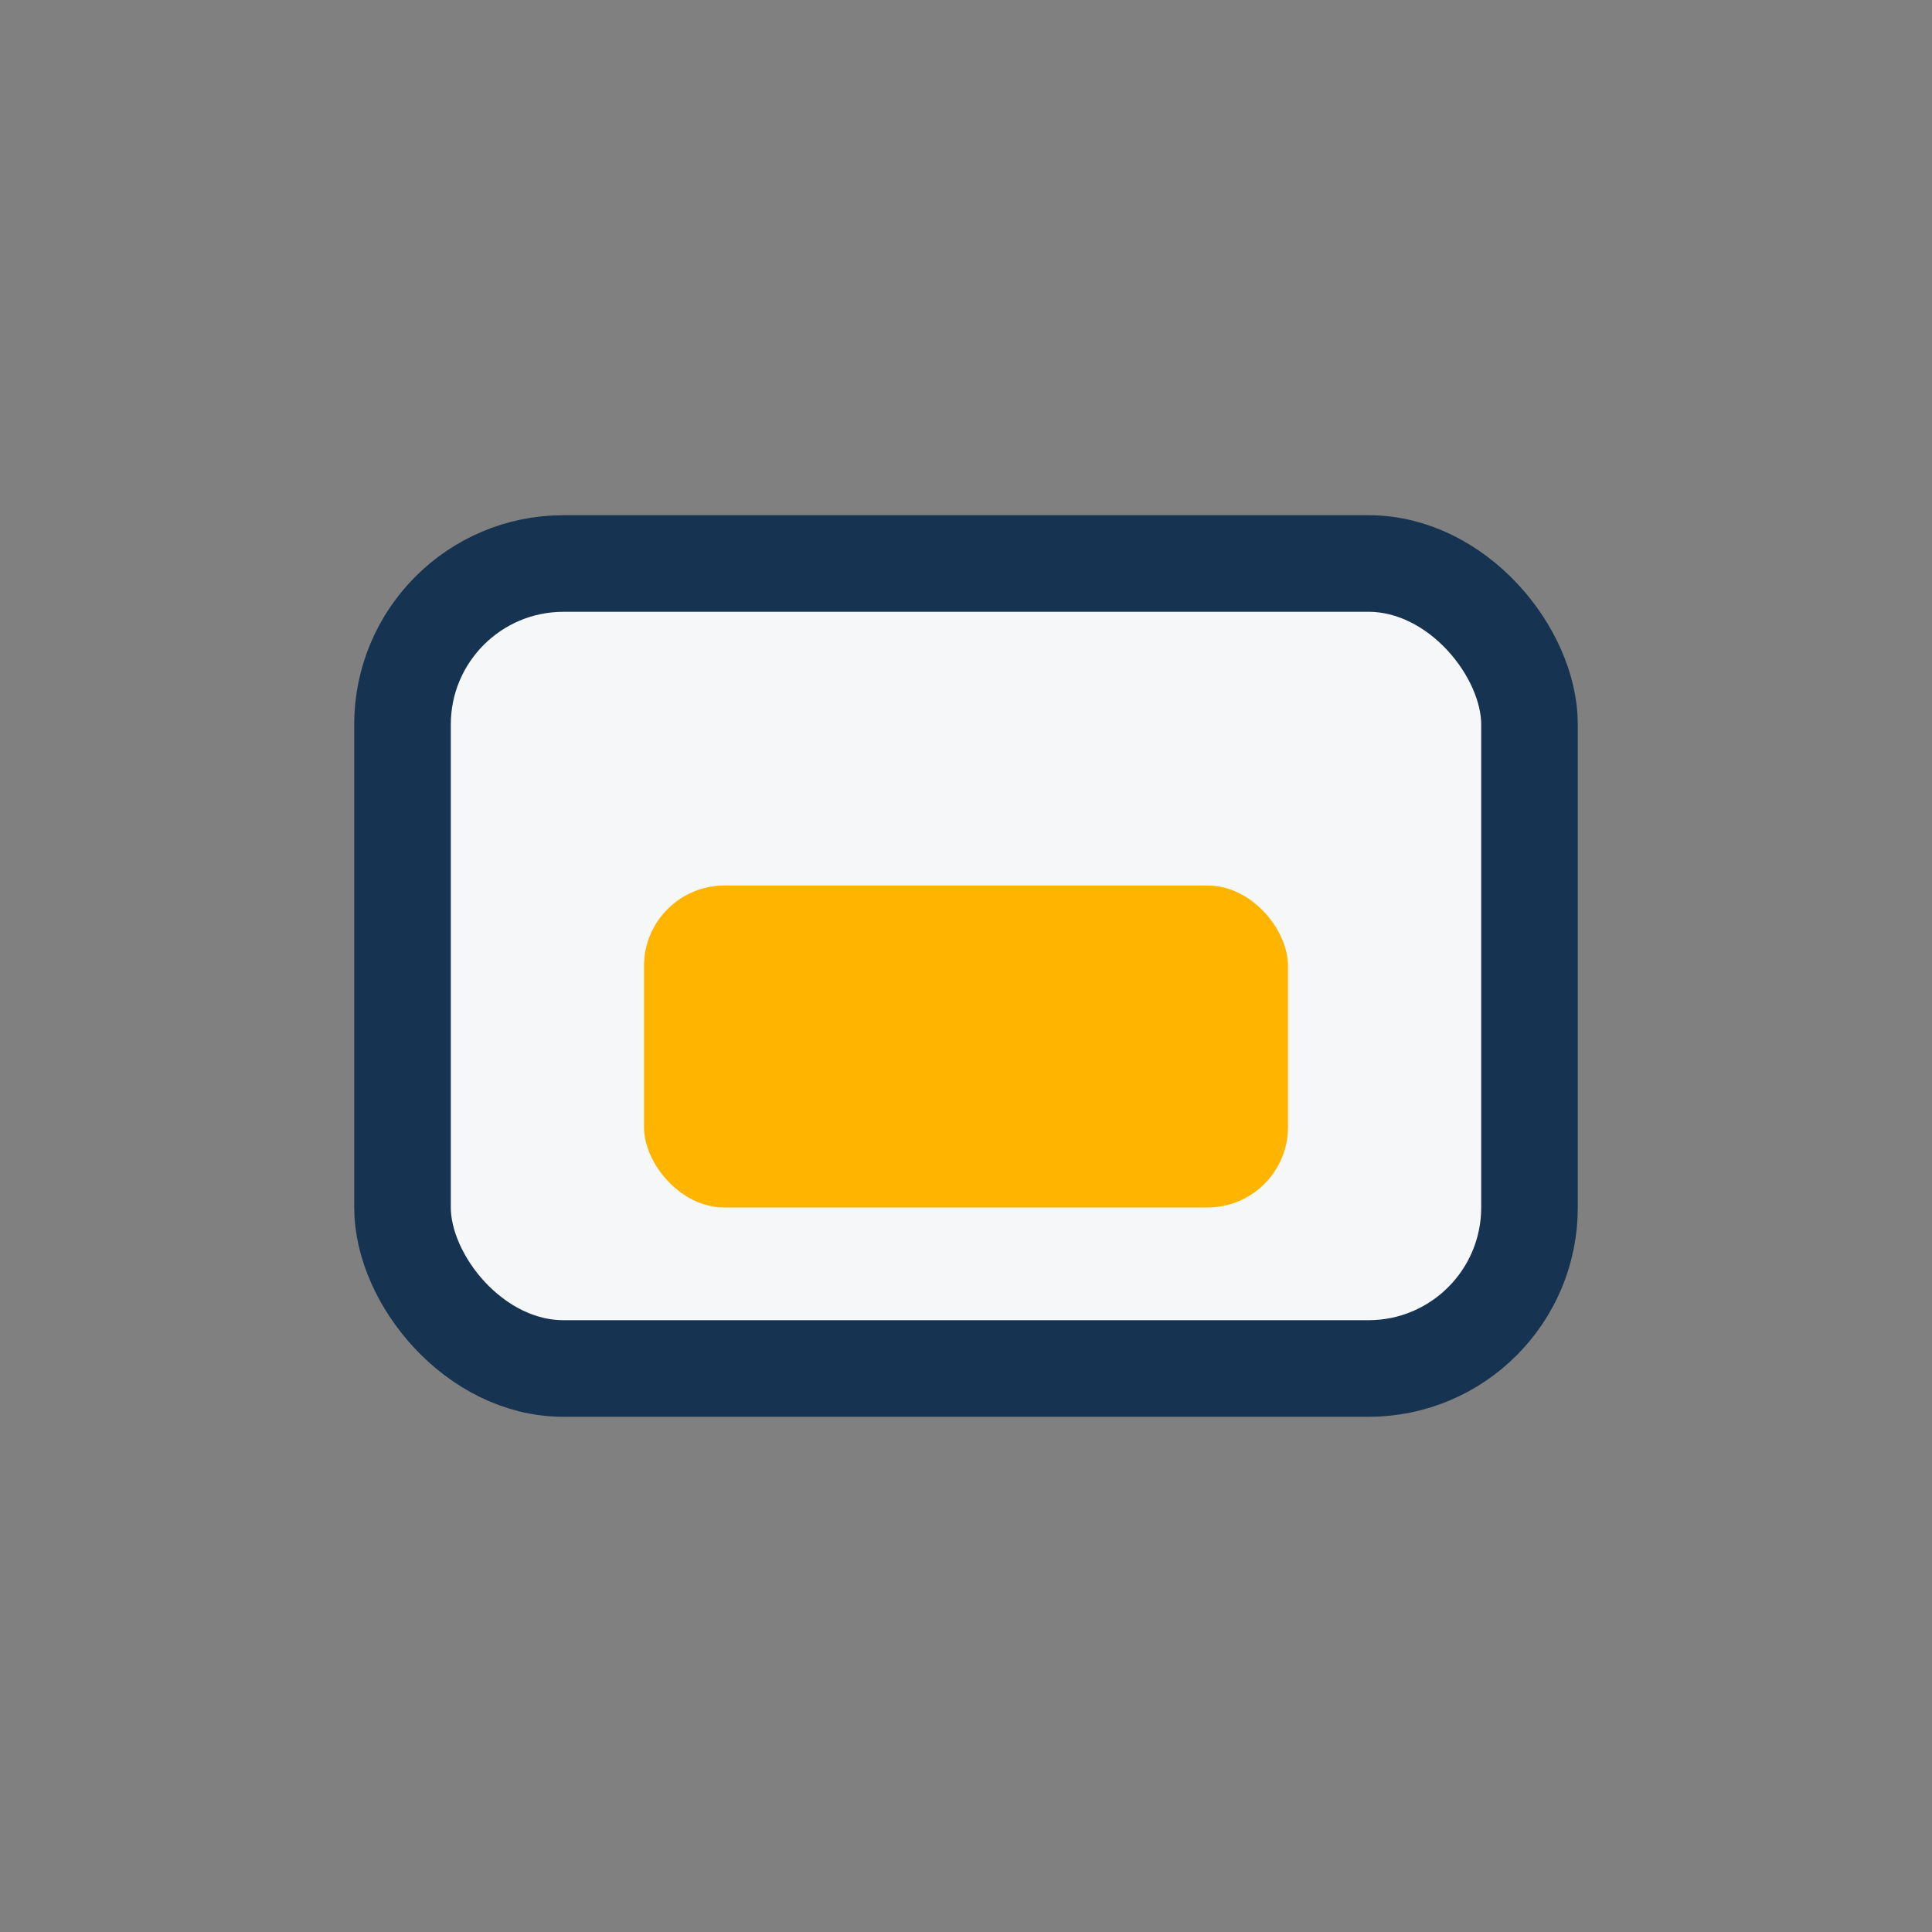
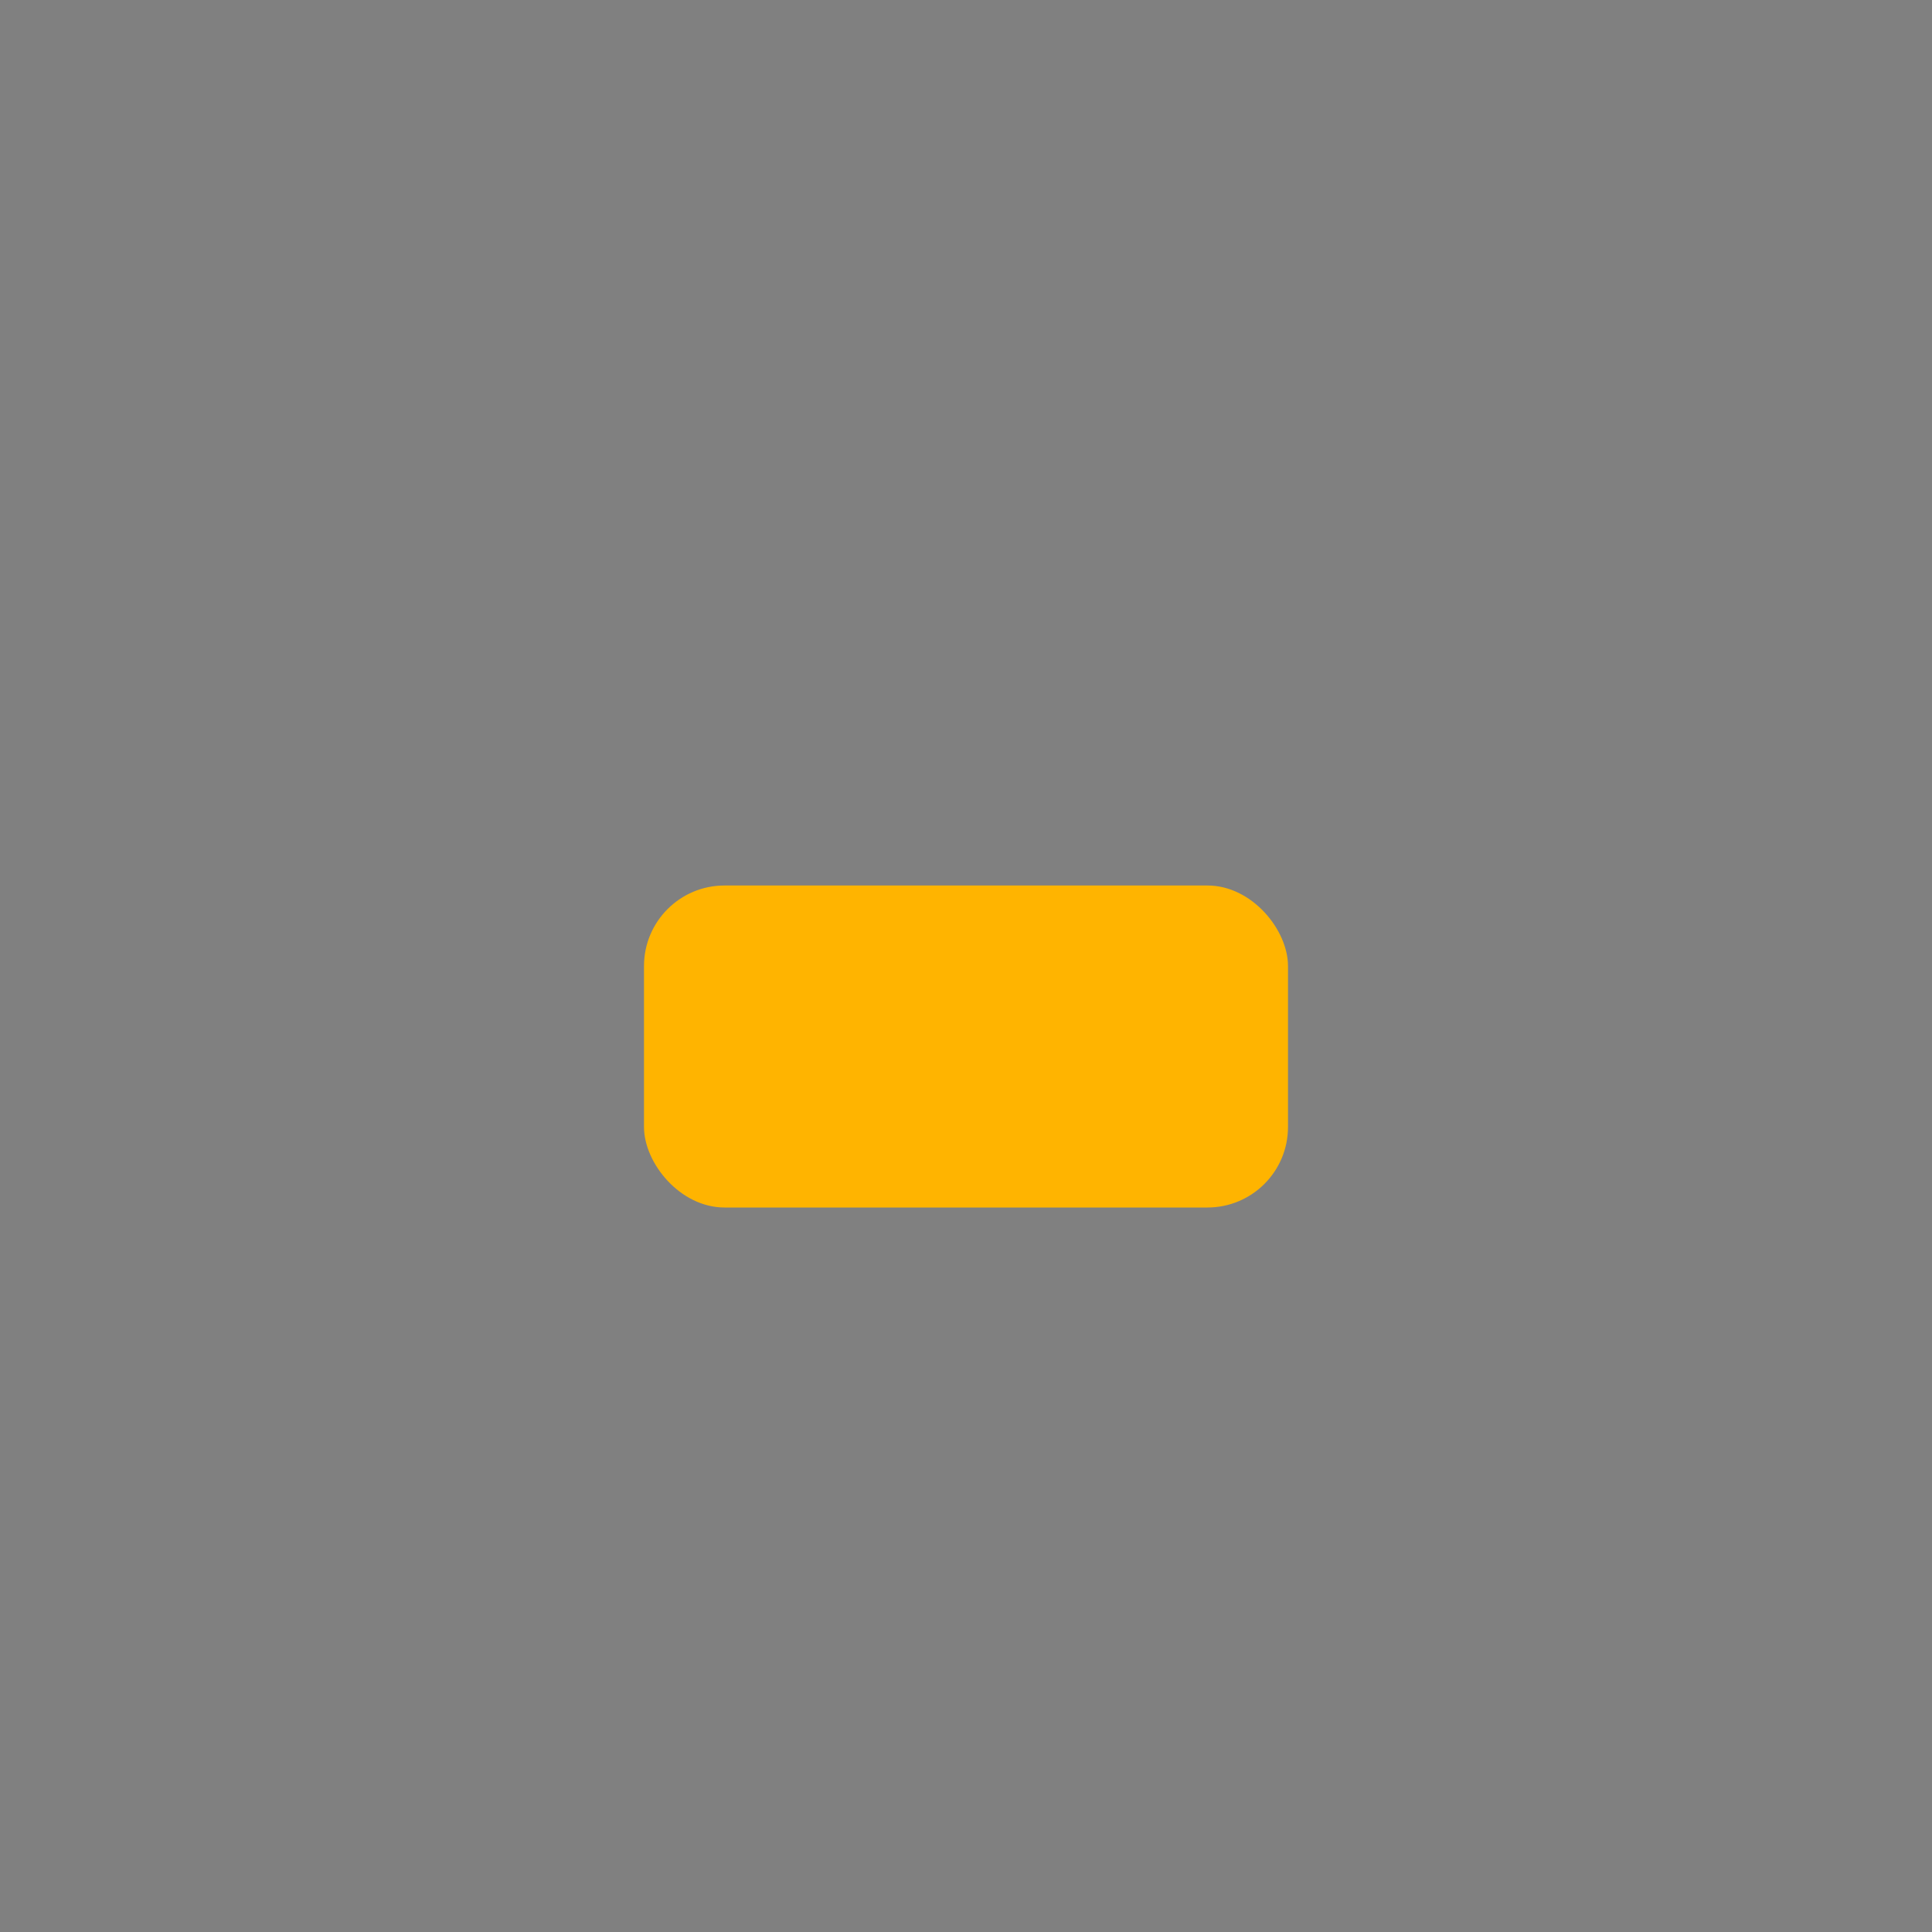
<svg xmlns="http://www.w3.org/2000/svg" width="24" height="24" viewBox="0 0 24 24">
  <rect x="0" y="0" width="24" height="24" fill="#808080" stroke="none" />
-   <rect x="5" y="7" width="14" height="10" rx="2" fill="#F6F7F9" stroke="#163352" stroke-width="1.2" />
  <rect x="8" y="11" width="8" height="4" rx="1" fill="#FFB400" />
</svg>